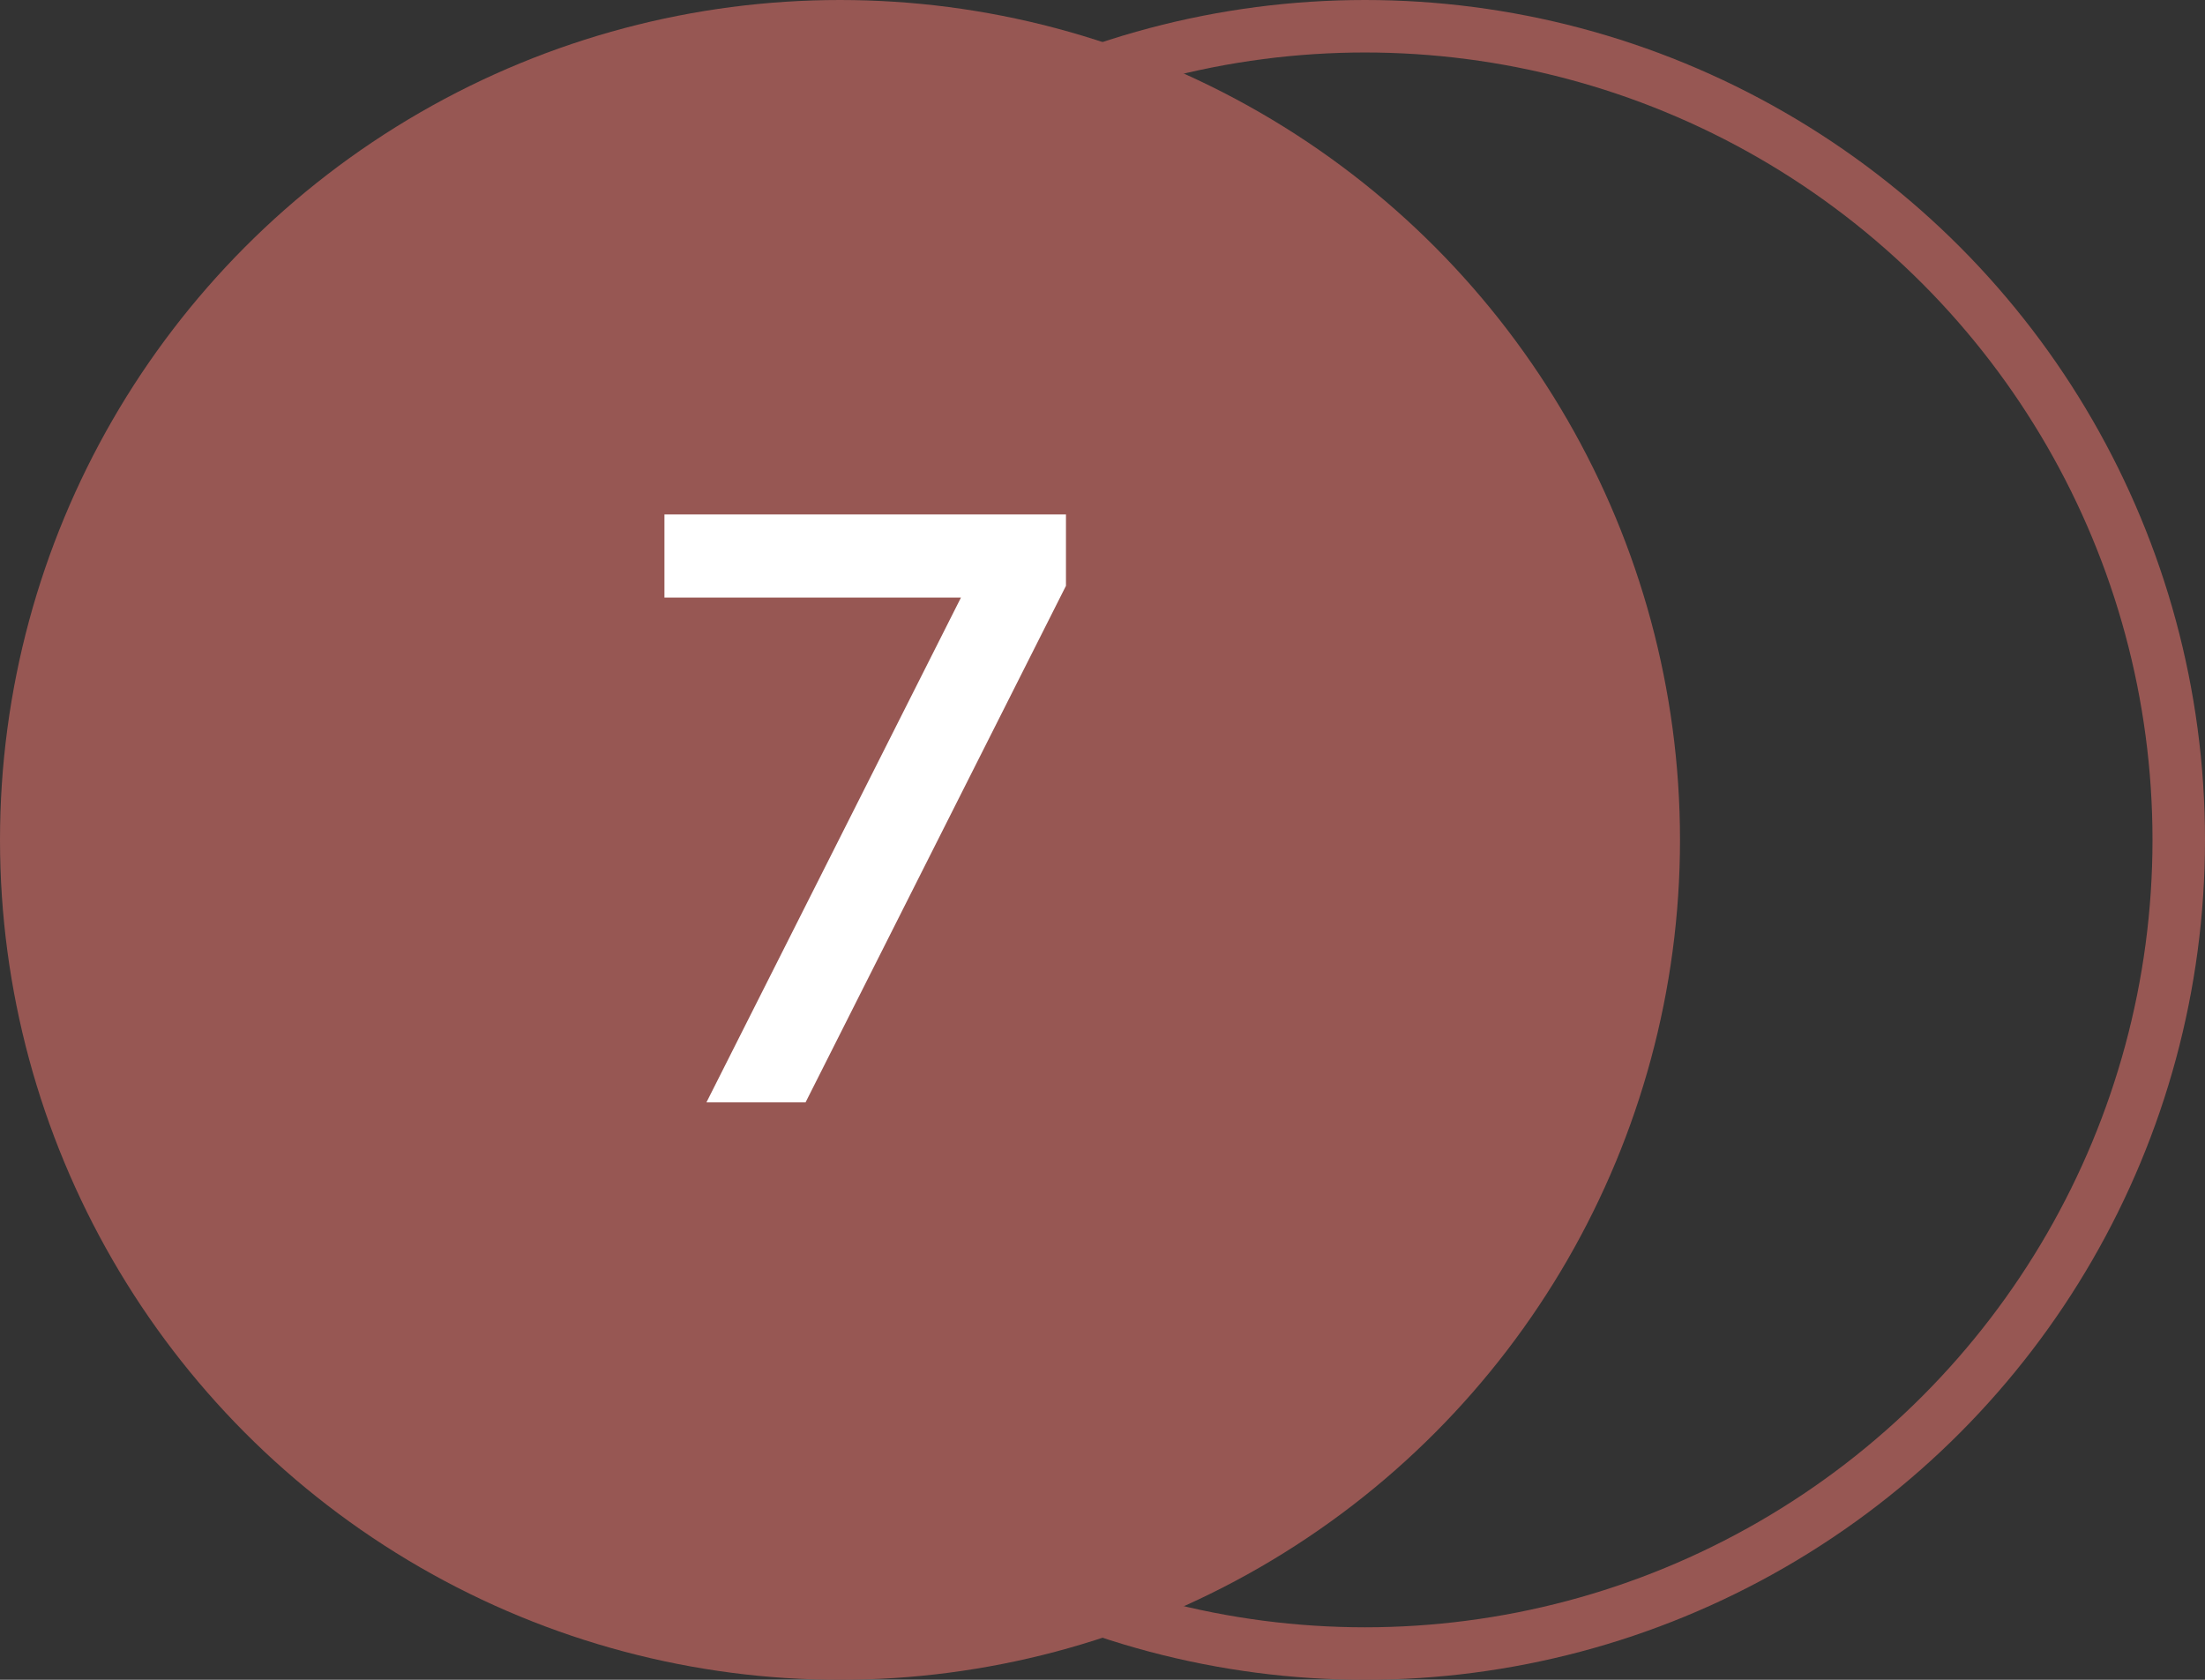
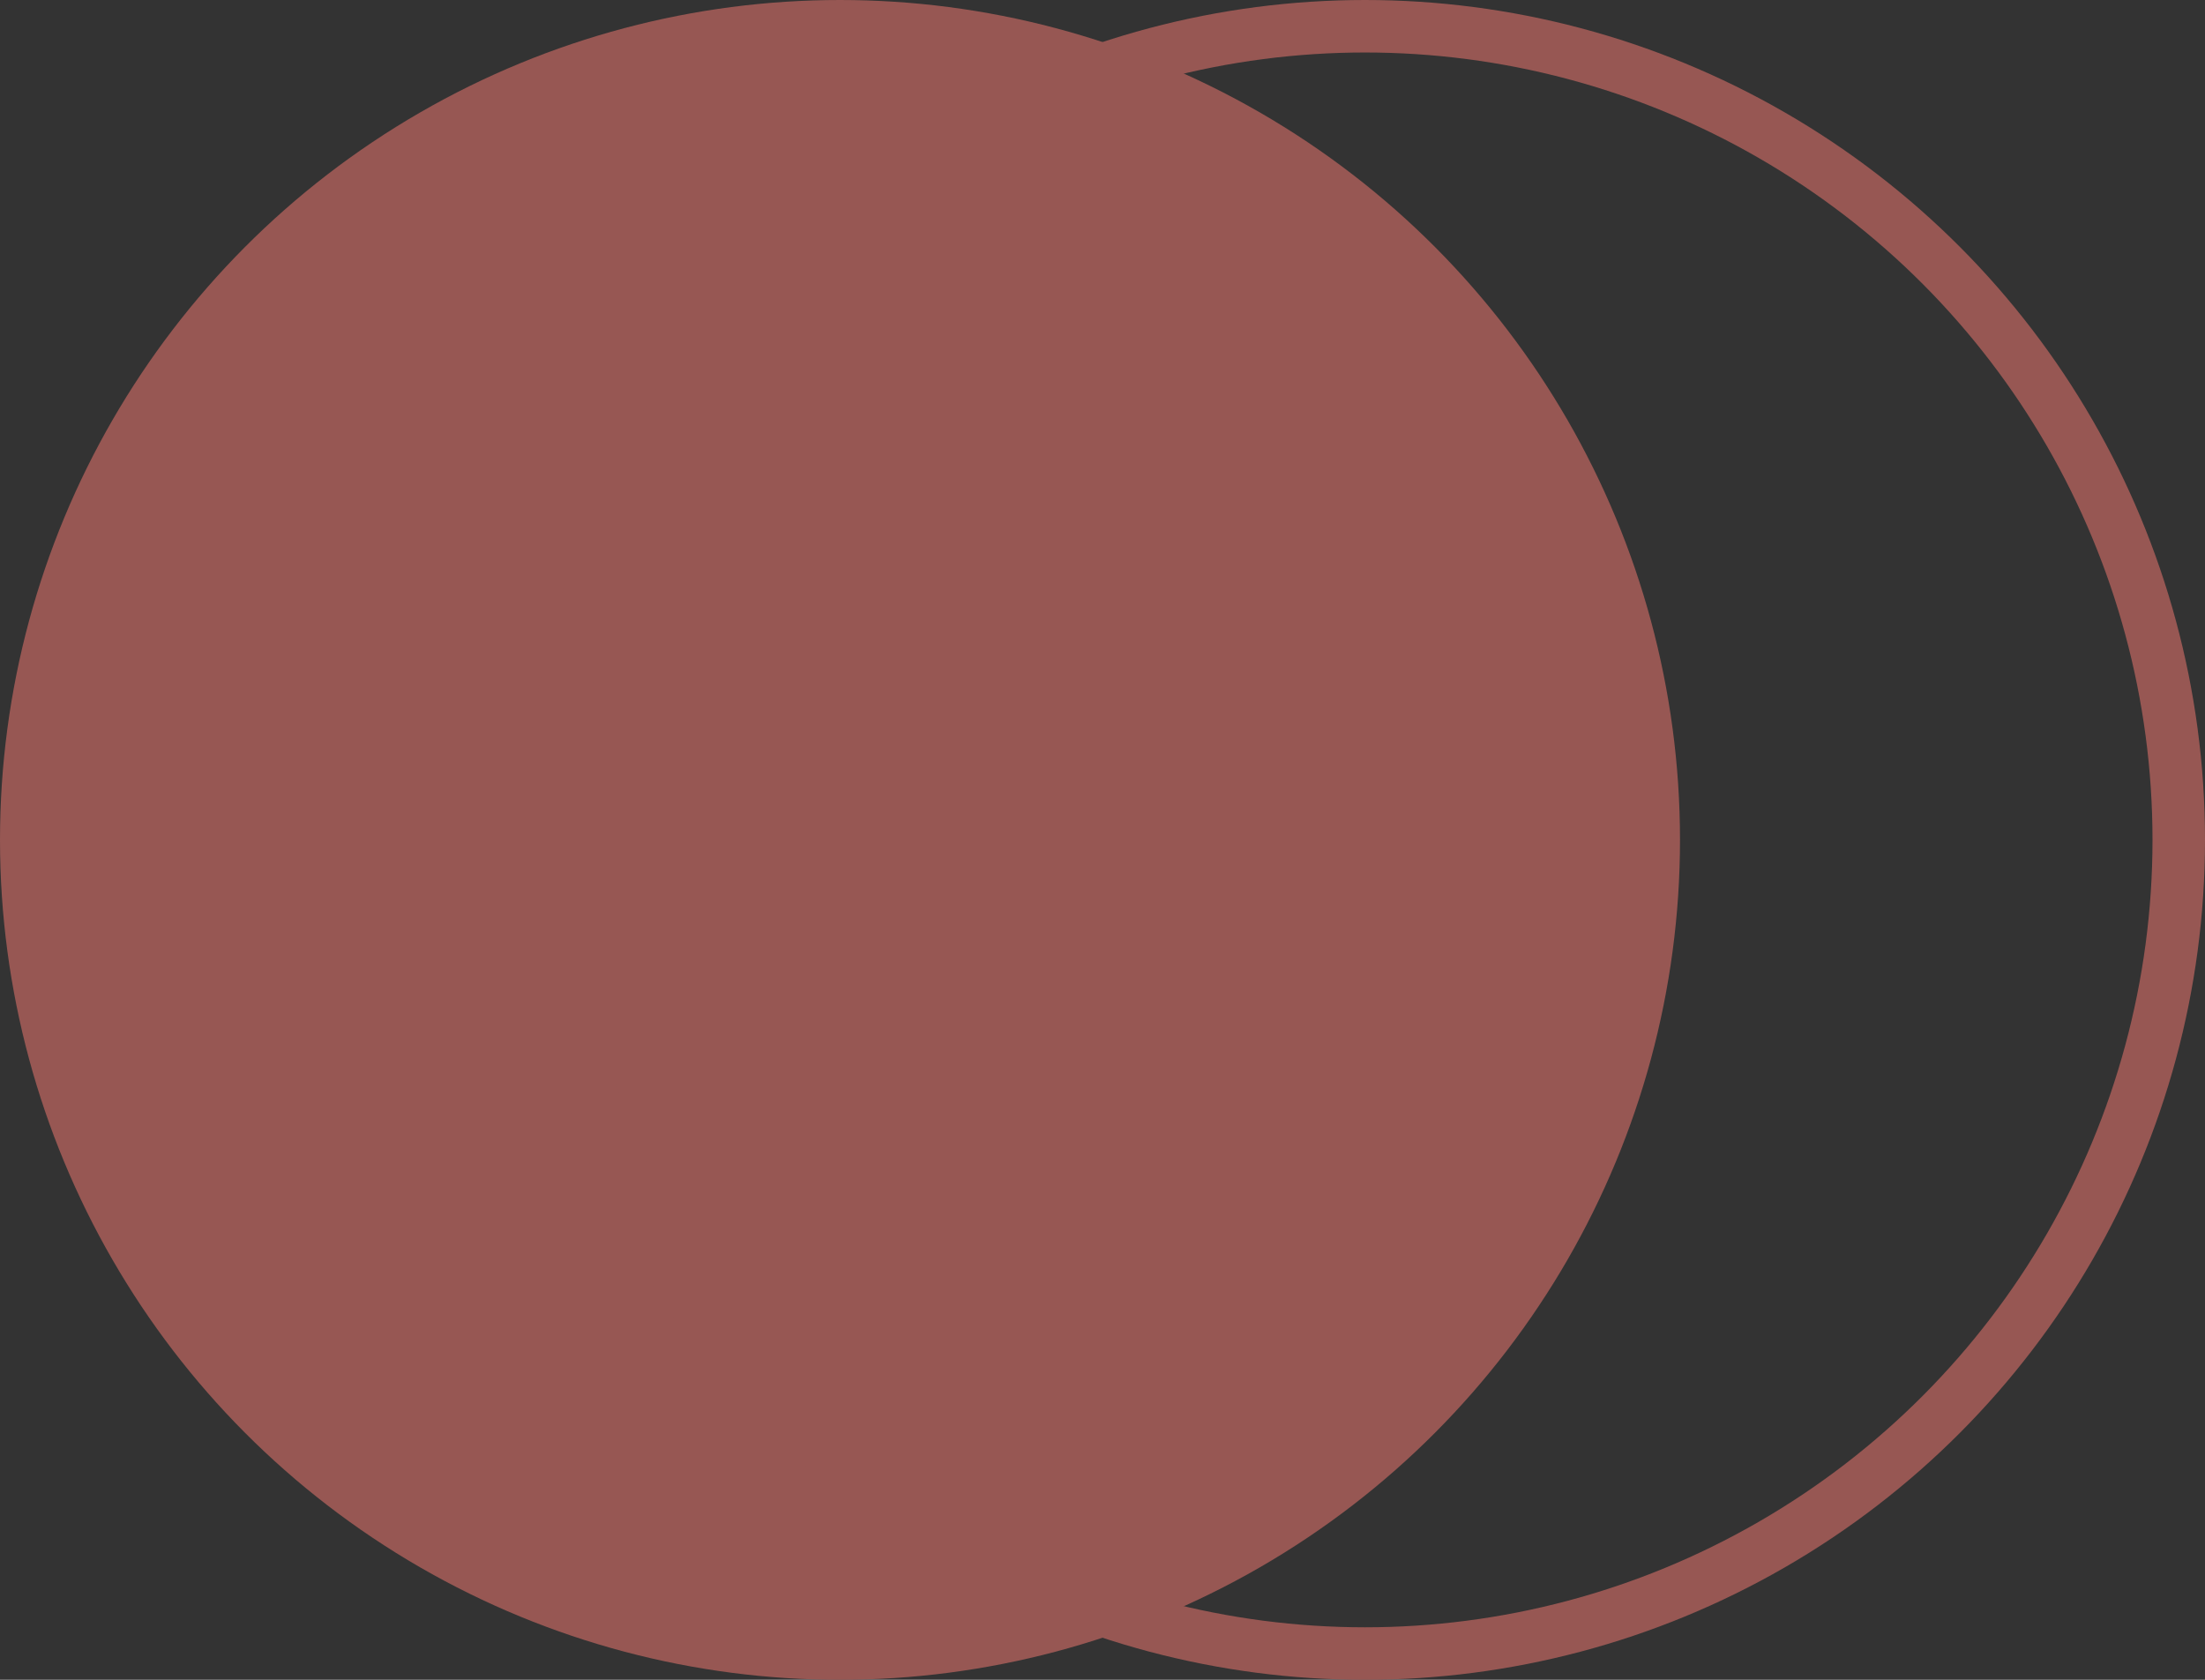
<svg xmlns="http://www.w3.org/2000/svg" width="42" height="32" viewBox="0 0 42 32" fill="none">
  <rect x="0" y="0" width="42" height="32" fill="#333333" stroke="none" />
  <circle cx="16" cy="16" r="16" fill="#975753" />
  <circle cx="26" cy="16" r="15.5" stroke="#975753" />
-   <path d="M15.344 21H13.456L18.304 11.384H12.656V9.8H20.304V11.16L15.344 21Z" fill="white" />
</svg>